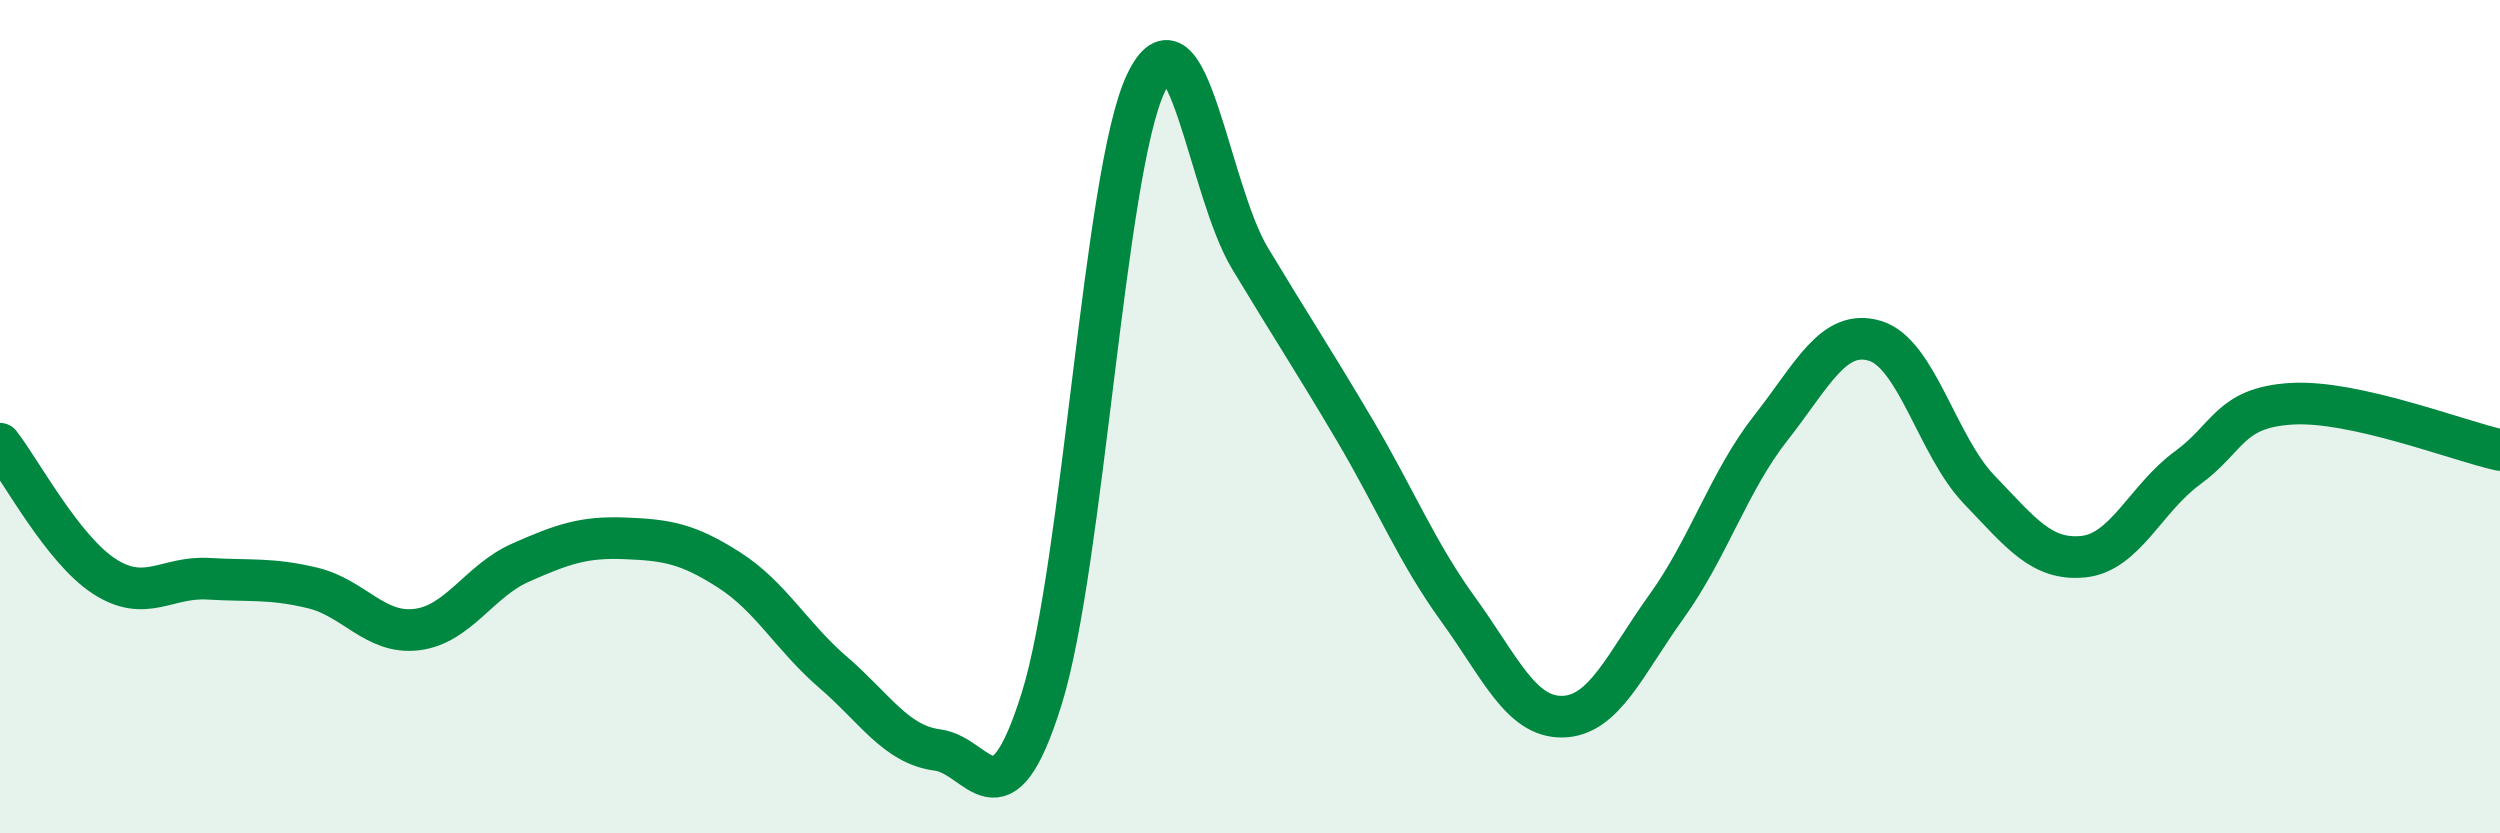
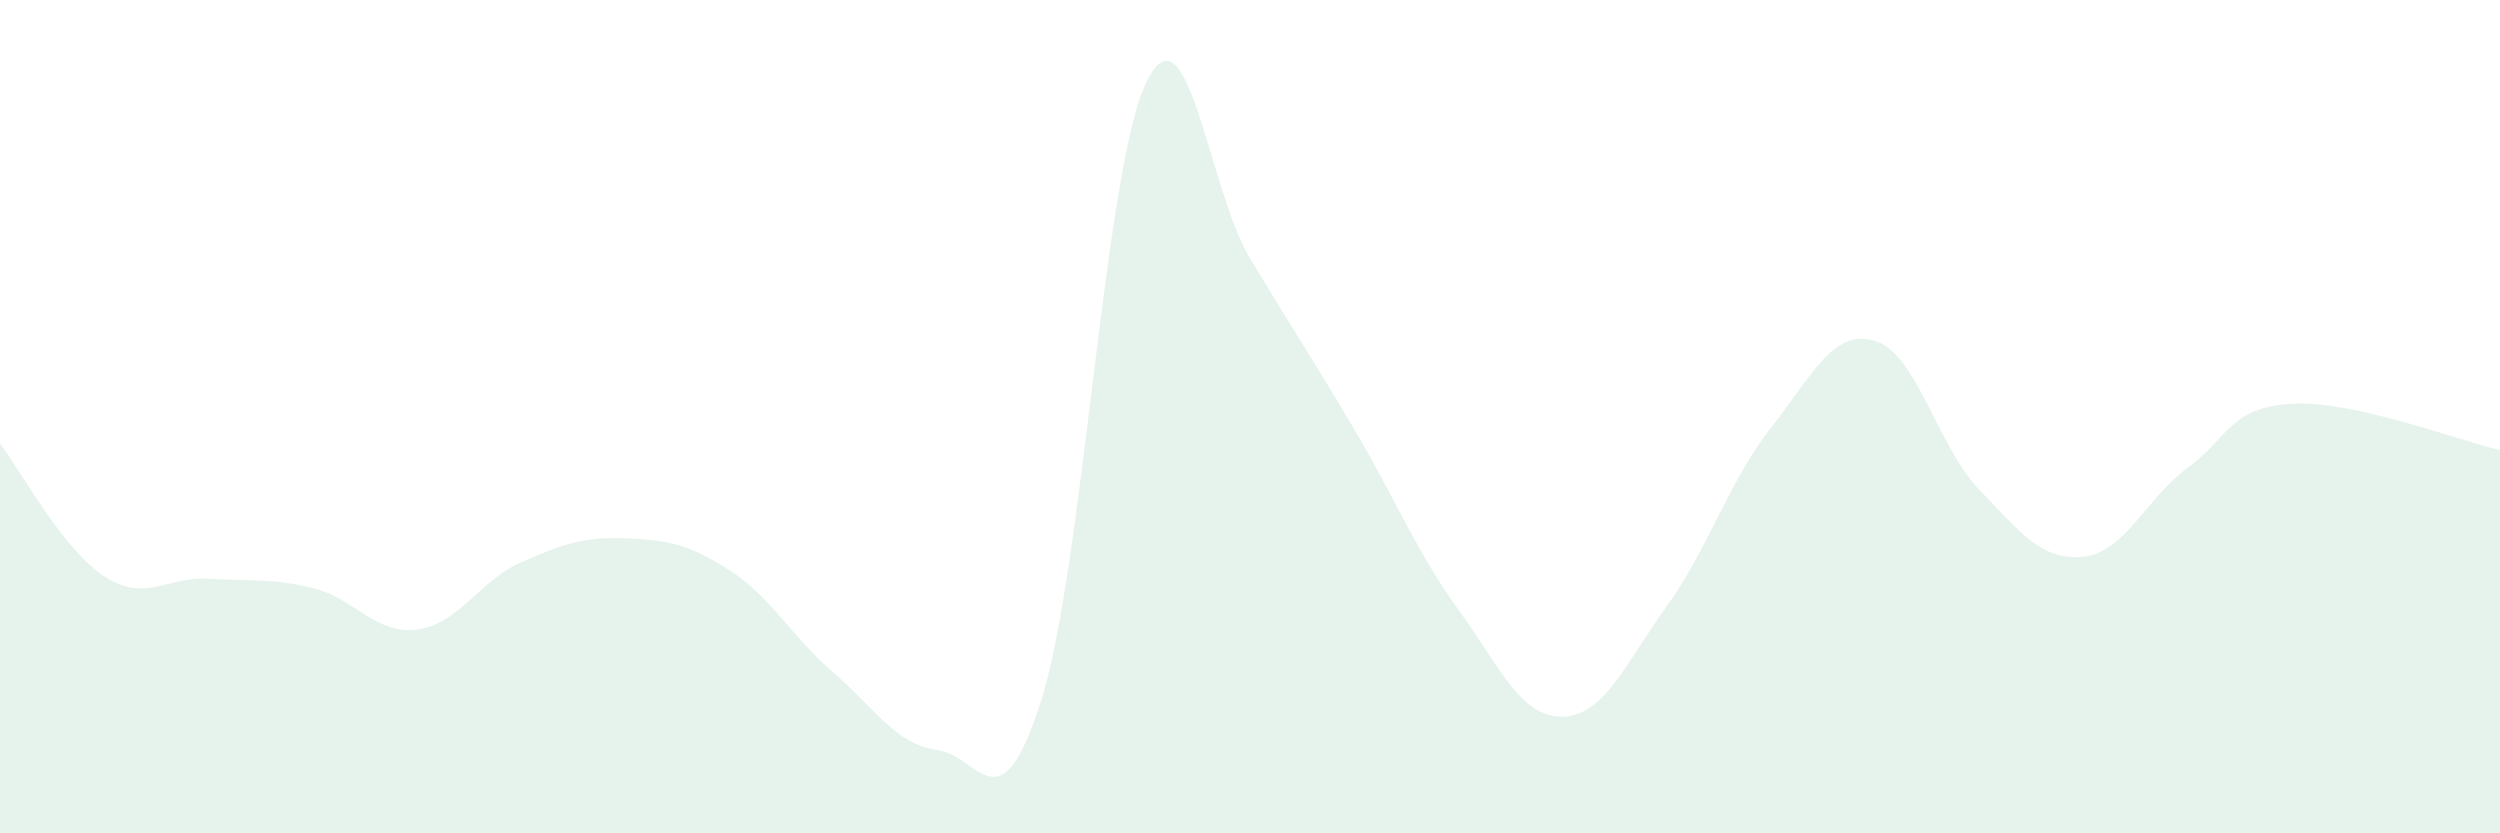
<svg xmlns="http://www.w3.org/2000/svg" width="60" height="20" viewBox="0 0 60 20">
  <path d="M 0,10.65 C 0.5,11.29 1.5,13.18 2.5,13.83 C 3.5,14.48 4,13.83 5,13.89 C 6,13.95 6.5,13.87 7.5,14.11 C 8.5,14.35 9,15.23 10,15.11 C 11,14.99 11.5,13.94 12.5,13.5 C 13.5,13.06 14,12.88 15,12.92 C 16,12.96 16.5,13.04 17.5,13.68 C 18.5,14.32 19,15.28 20,16.14 C 21,17 21.5,17.87 22.5,18 C 23.5,18.13 24,19.97 25,16.77 C 26,13.57 26.5,4.11 27.5,2 C 28.5,-0.11 29,4.54 30,6.2 C 31,7.86 31.5,8.61 32.5,10.3 C 33.5,11.99 34,13.25 35,14.63 C 36,16.01 36.5,17.22 37.5,17.2 C 38.5,17.18 39,15.94 40,14.55 C 41,13.16 41.5,11.54 42.5,10.27 C 43.5,9 44,7.88 45,8.18 C 46,8.48 46.5,10.71 47.5,11.75 C 48.5,12.79 49,13.46 50,13.36 C 51,13.26 51.5,11.96 52.5,11.23 C 53.5,10.5 53.5,9.78 55,9.69 C 56.5,9.6 59,10.58 60,10.8L60 20L0 20Z" fill="#008740" opacity="0.1" stroke-linecap="round" stroke-linejoin="round" />
-   <path d="M 0,10.65 C 0.5,11.29 1.5,13.18 2.5,13.83 C 3.5,14.48 4,13.83 5,13.89 C 6,13.95 6.5,13.87 7.5,14.11 C 8.5,14.35 9,15.23 10,15.11 C 11,14.99 11.5,13.94 12.5,13.5 C 13.5,13.06 14,12.88 15,12.92 C 16,12.96 16.5,13.04 17.5,13.68 C 18.5,14.32 19,15.28 20,16.14 C 21,17 21.5,17.87 22.5,18 C 23.5,18.13 24,19.97 25,16.77 C 26,13.57 26.5,4.11 27.5,2 C 28.5,-0.11 29,4.54 30,6.2 C 31,7.86 31.5,8.61 32.5,10.3 C 33.5,11.99 34,13.25 35,14.63 C 36,16.01 36.5,17.22 37.5,17.2 C 38.5,17.18 39,15.94 40,14.55 C 41,13.16 41.5,11.54 42.5,10.27 C 43.5,9 44,7.88 45,8.18 C 46,8.48 46.5,10.71 47.5,11.75 C 48.5,12.79 49,13.46 50,13.36 C 51,13.26 51.5,11.96 52.5,11.23 C 53.5,10.5 53.5,9.78 55,9.69 C 56.5,9.6 59,10.58 60,10.8" stroke="#008740" stroke-width="1" fill="none" stroke-linecap="round" stroke-linejoin="round" />
</svg>